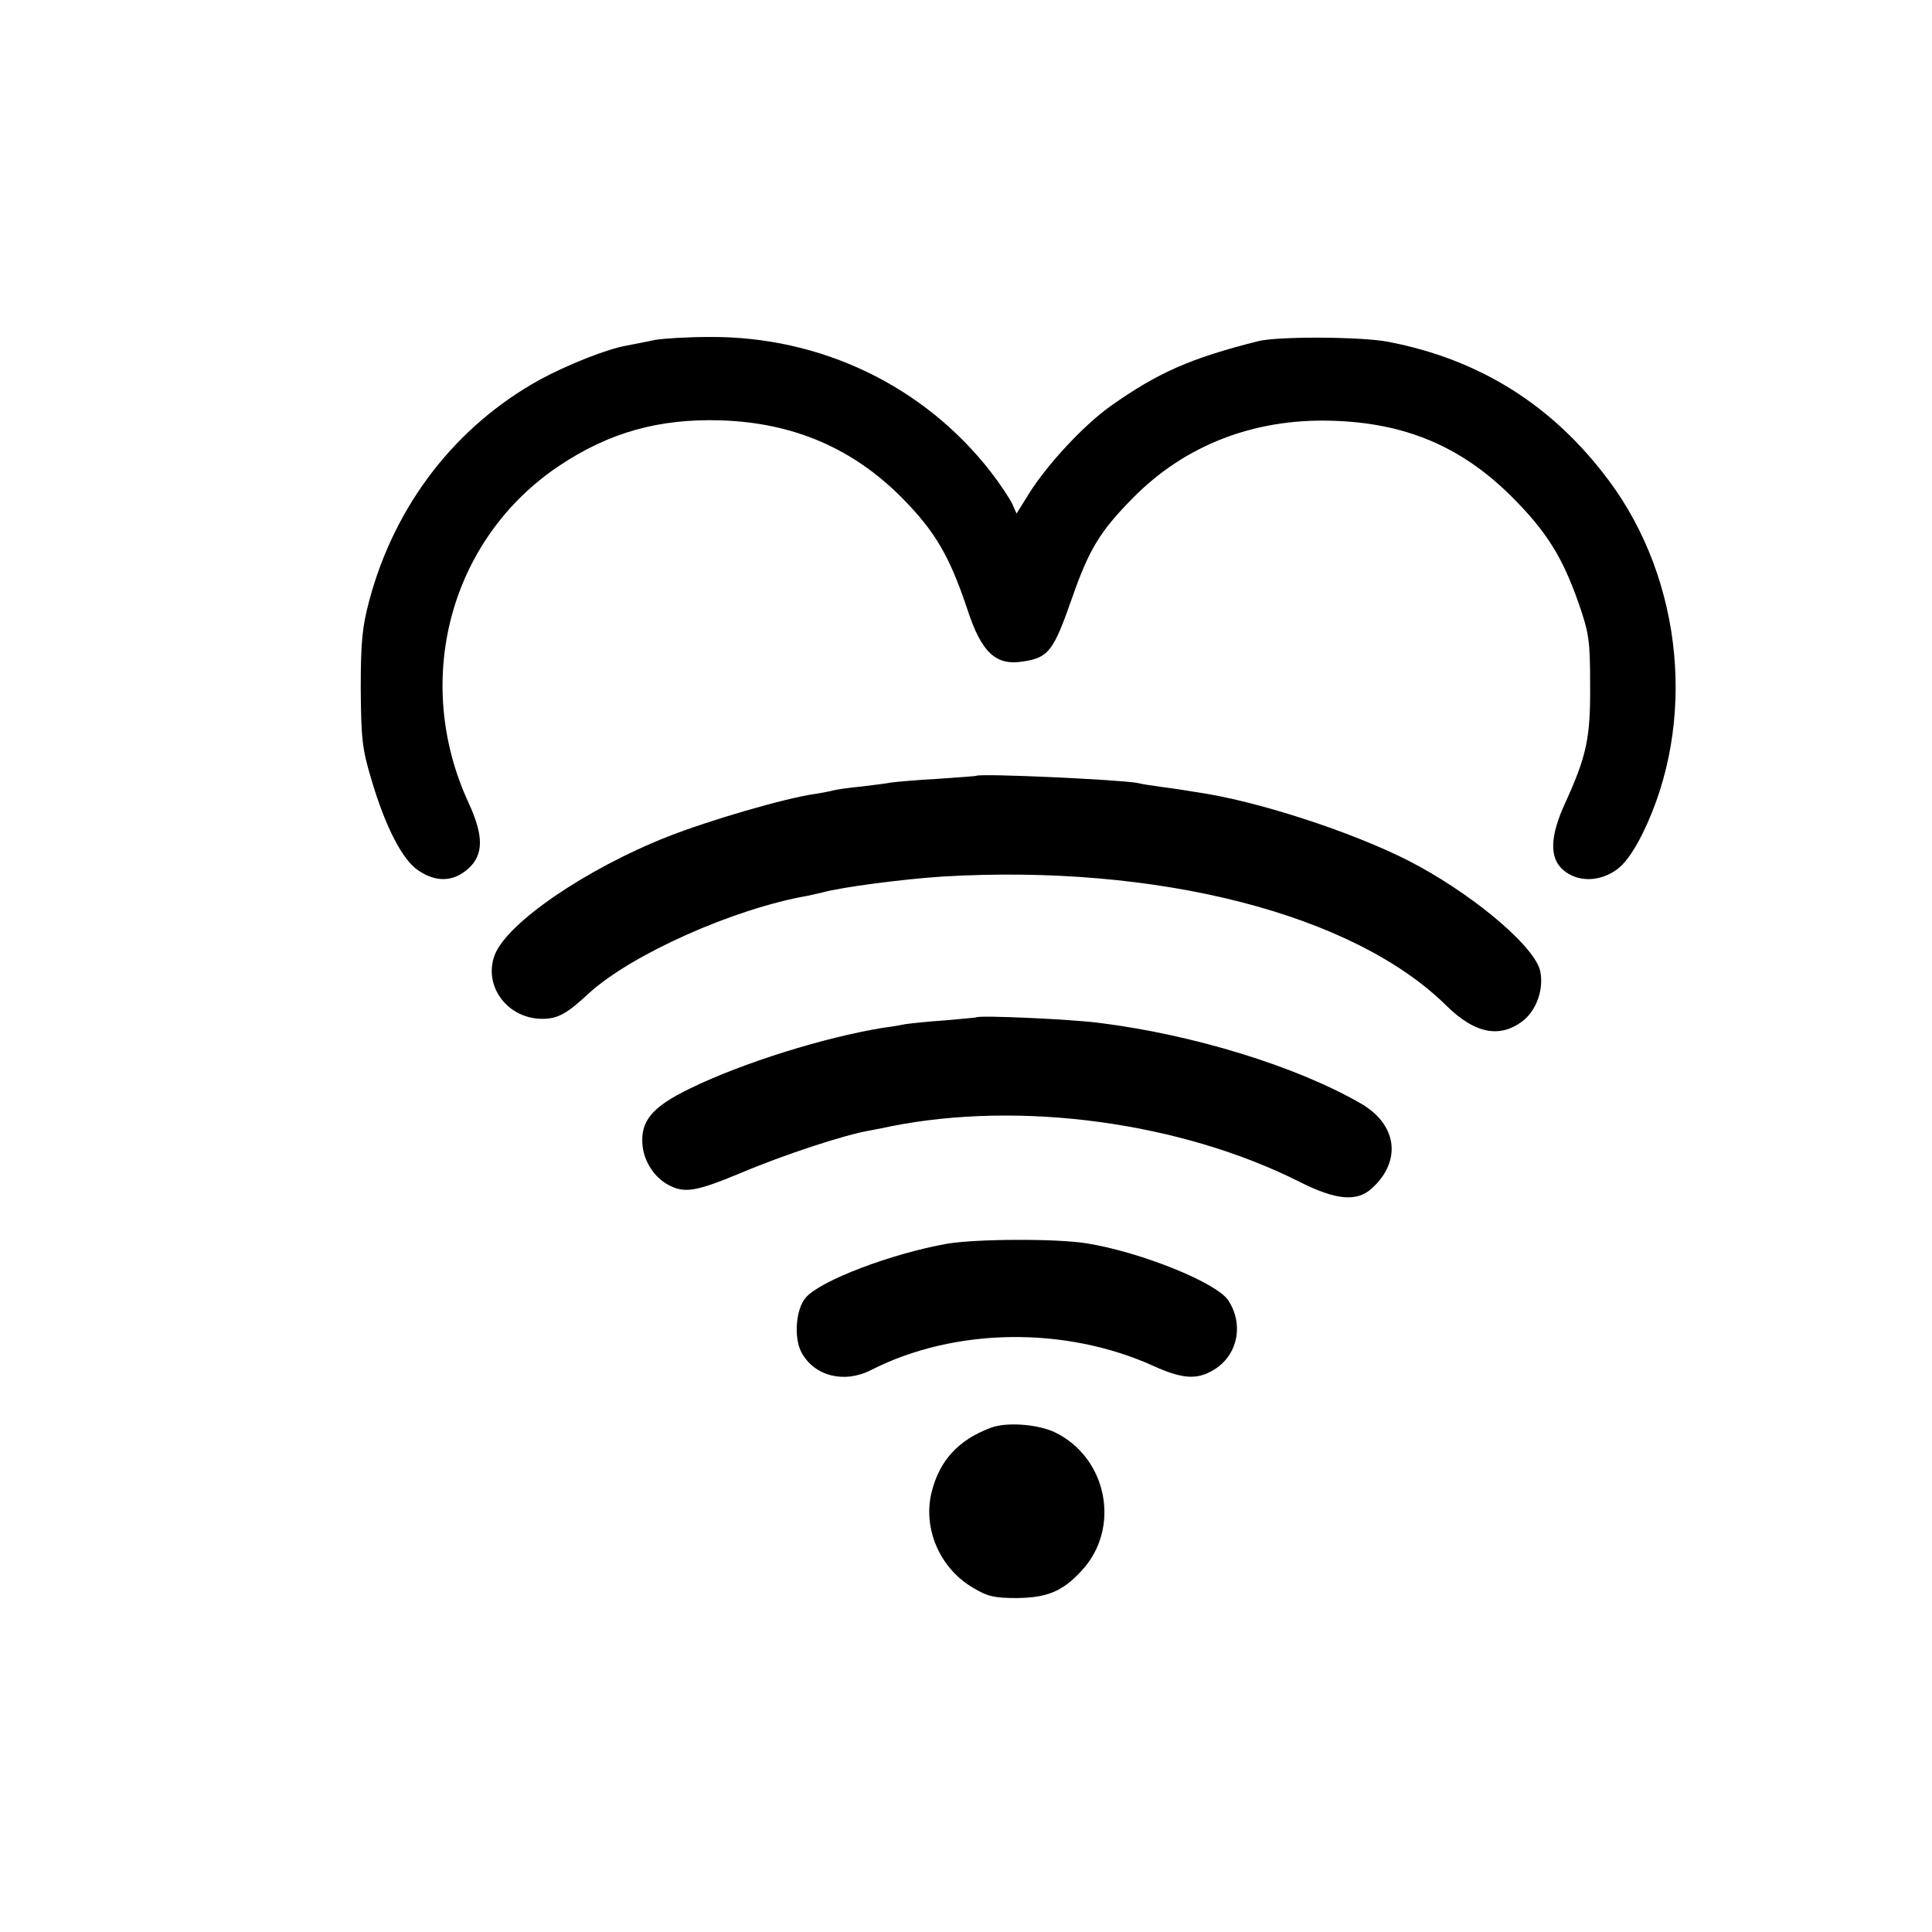
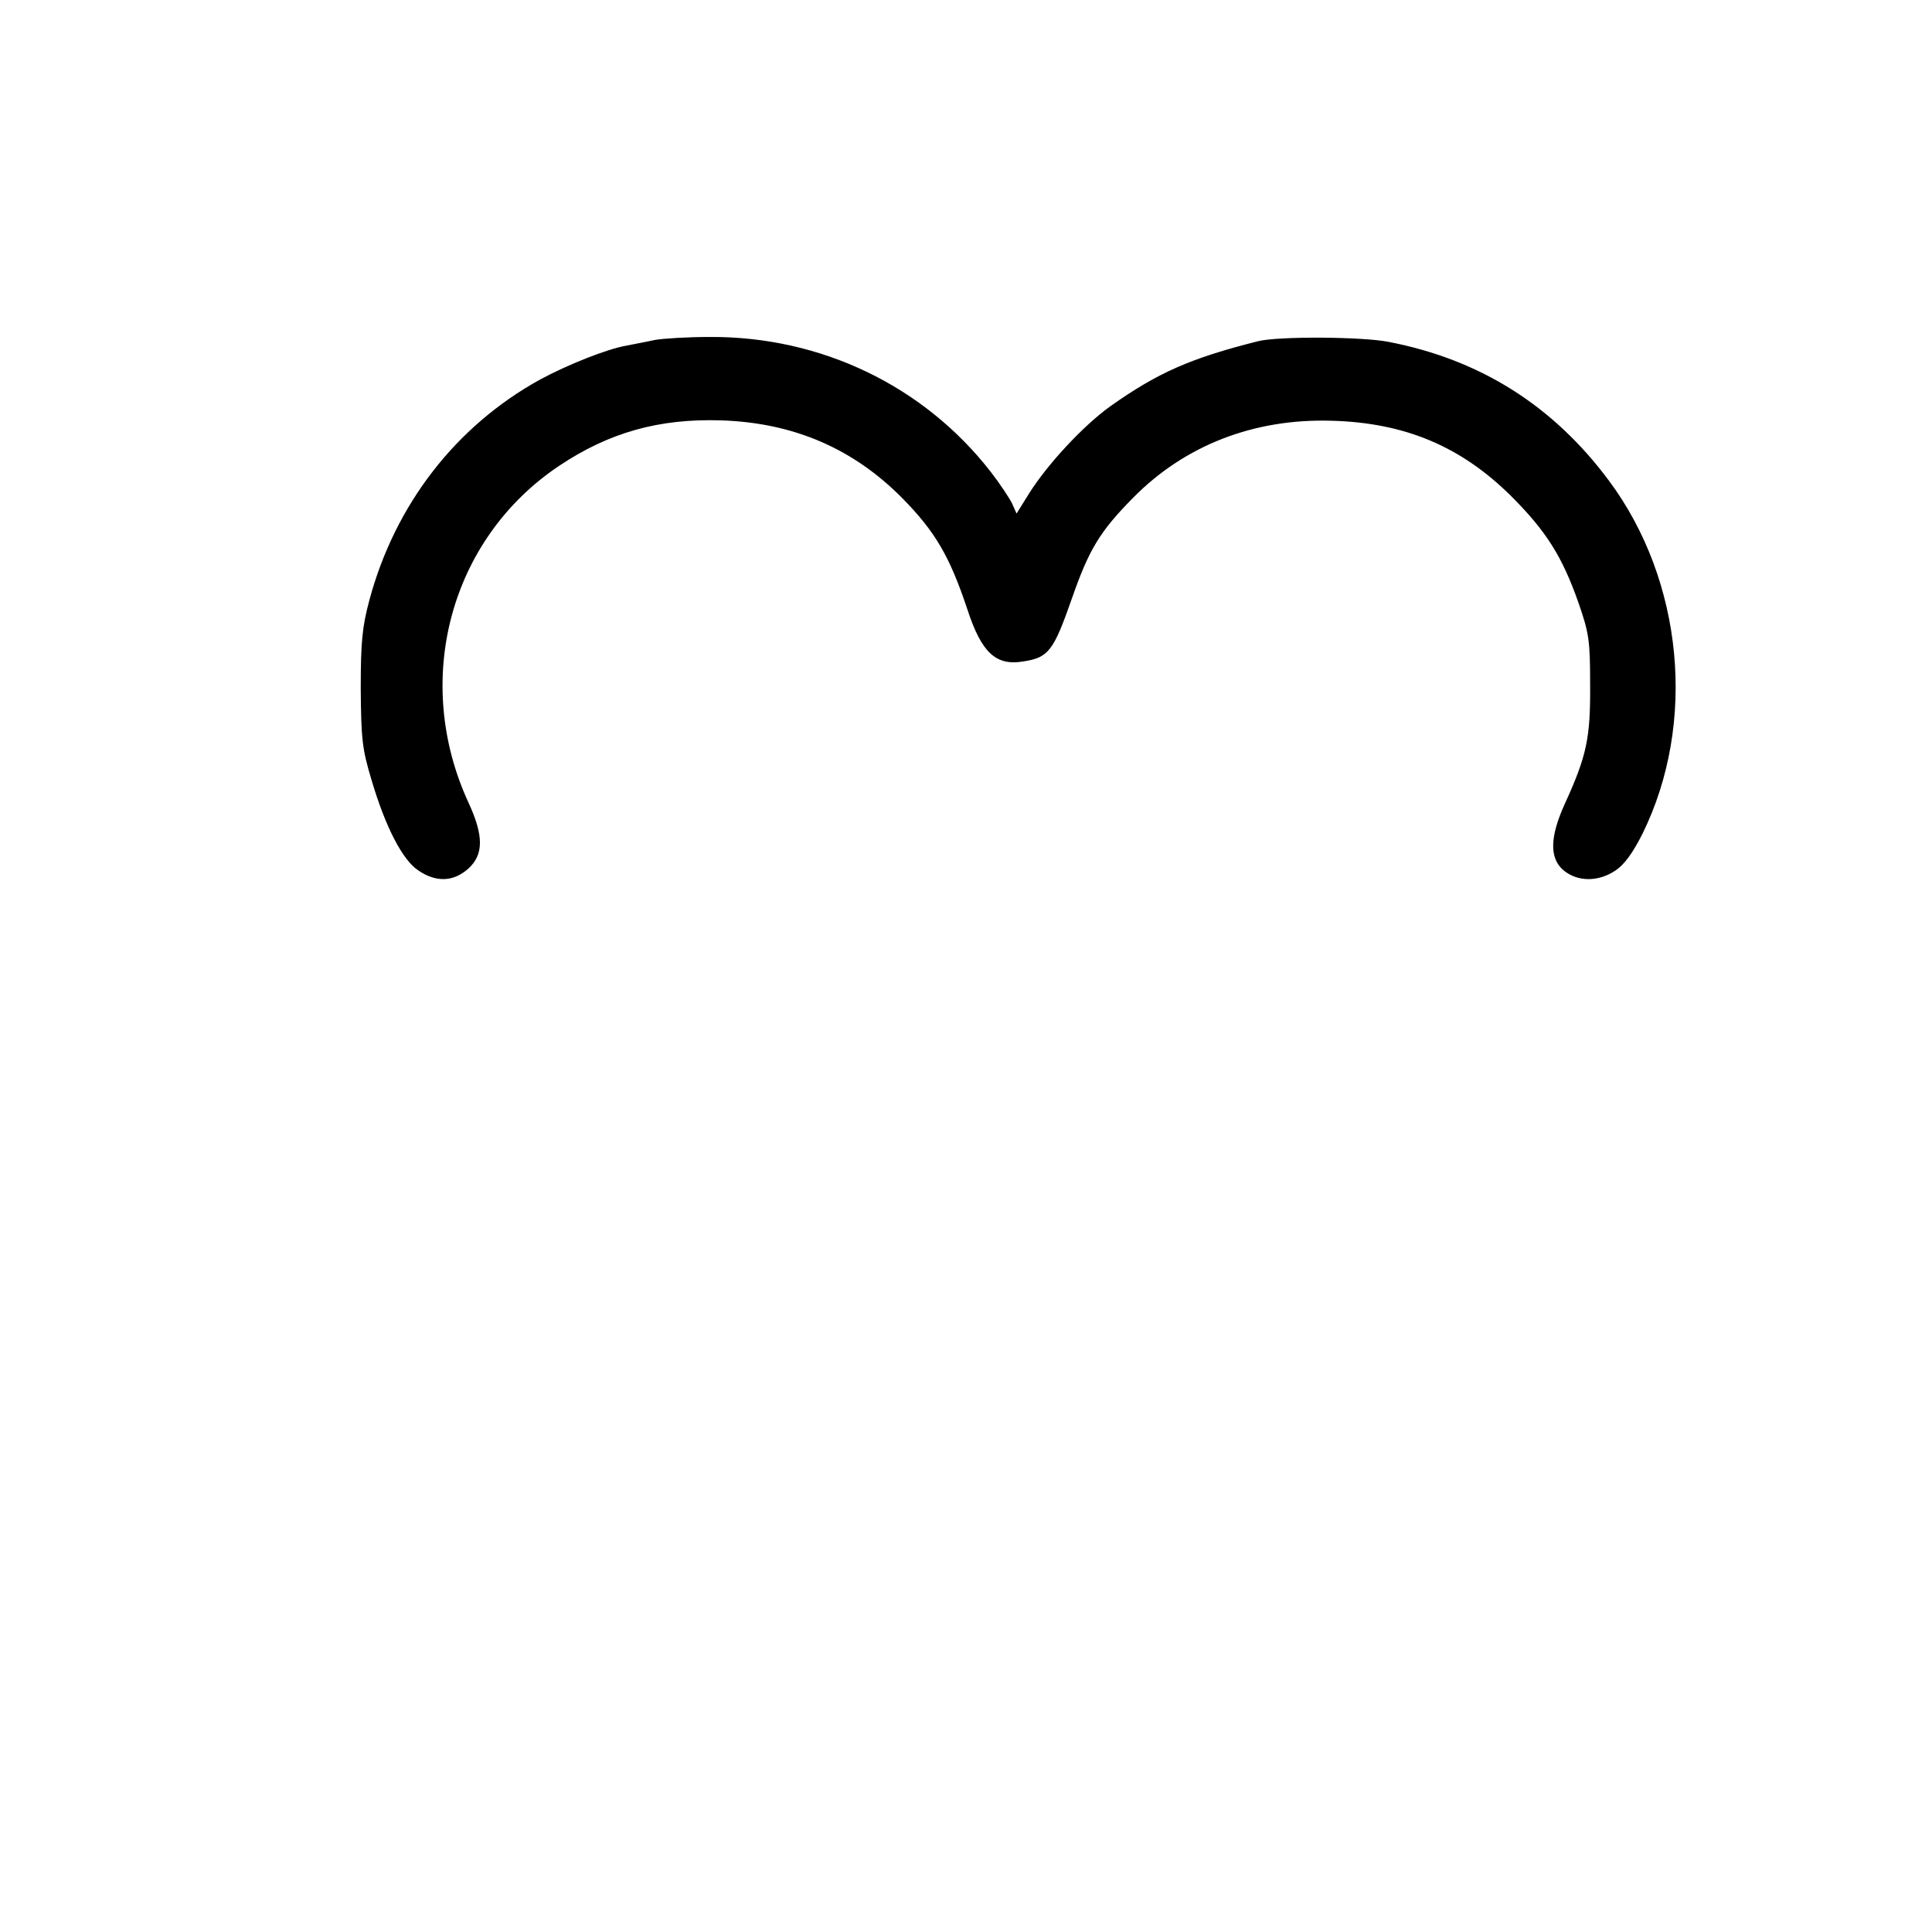
<svg xmlns="http://www.w3.org/2000/svg" height="512pt" preserveAspectRatio="xMidYMid meet" viewBox="0 0 512 512" width="512pt">
  <g transform="matrix(.1 0 0 -.1 0 512)">
    <path d="m1735 4219c-22-5-56-11-75-15-52-9-157-51-229-90-223-123-384-331-452-584-19-71-23-110-23-235 1-134 4-160 28-240 37-126 83-215 125-242 47-32 93-30 132 5 41 37 41 87 1 174-150 324-50 699 239 893 133 89 265 126 429 121 192-6 350-74 480-205 89-90 127-156 174-297 37-113 75-149 147-137 68 10 81 28 130 168 45 129 74 177 162 266 137 139 320 210 525 204 195-5 344-68 477-200 93-93 135-160 178-282 28-81 31-99 31-218 1-141-9-188-67-315-40-88-41-144-4-176 37-31 92-32 138-1 23 15 46 46 72 98 144 293 108 670-89 935-148 199-341 321-584 368-71 14-292 15-345 2-179-45-266-83-393-173-71-51-166-153-215-231l-33-53-12 27c-7 14-32 52-56 83-177 228-450 360-746 358-58 0-123-4-145-8z" />
-     <path d="m2587 3064c-1-1-47-4-102-8-55-3-111-8-125-10-14-3-51-7-83-11-32-3-64-8-70-10-7-2-28-6-47-9-79-11-281-70-390-113-216-85-427-229-459-314-31-82 34-169 126-169 41 0 65 13 124 68 113 103 384 224 579 258 14 3 32 7 40 9 50 14 211 35 317 42 571 34 1090-99 1336-342 77-76 145-88 207-37 33 29 51 81 42 127-11 61-161 191-321 279-139 77-393 163-561 192-49 8-86 14-125 19-22 3-49 7-60 10-49 9-418 26-428 19z" />
-     <path d="m2587 2424c-1-1-38-4-82-8-44-3-91-8-105-10-14-3-38-7-55-9-158-25-378-94-515-161-104-50-134-88-127-154 5-42 32-83 68-102 43-23 73-18 191 31 113 48 277 102 343 113 17 3 41 8 55 11 345 69 770 11 1084-147 97-49 153-54 193-16 79 73 65 170-33 225-171 98-442 181-689 212-74 10-321 21-328 15z" />
-     <path d="m2510 1824c-147-26-334-97-374-142-27-30-33-107-12-146 34-63 113-83 184-47 221 113 515 117 749 11 77-35 116-37 160-10 63 38 80 120 38 184-31 47-232 128-375 151-80 13-293 12-370-1z" />
-     <path d="m2625 1336c-85-32-135-86-156-170-24-96 21-202 110-254 38-23 57-27 116-27 79 1 120 17 170 71 107 113 70 302-71 369-46 21-128 27-169 11z" />
  </g>
</svg>